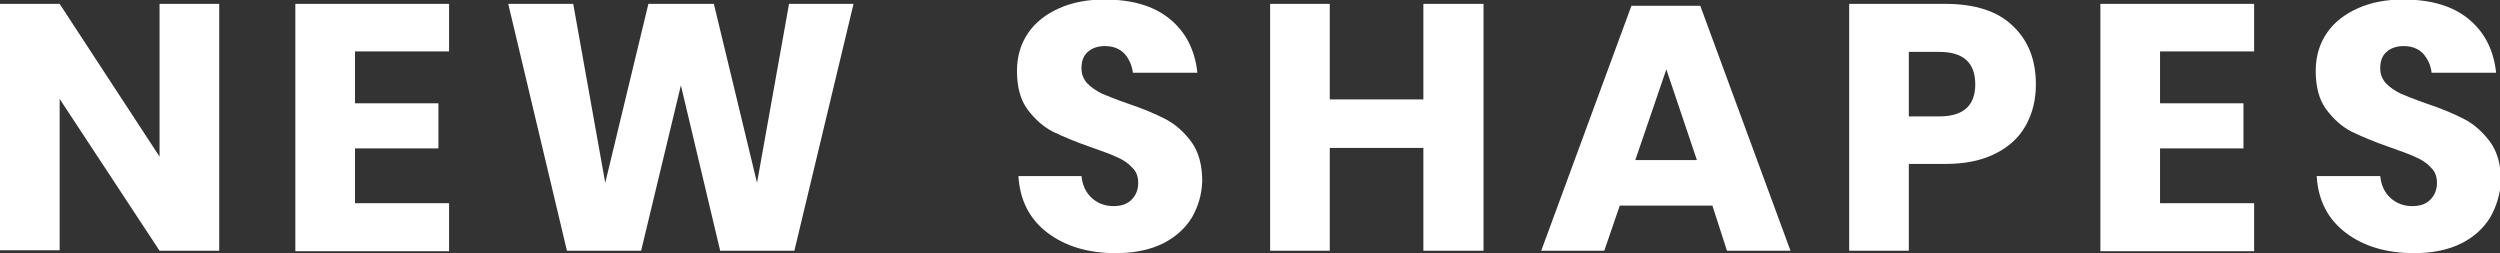
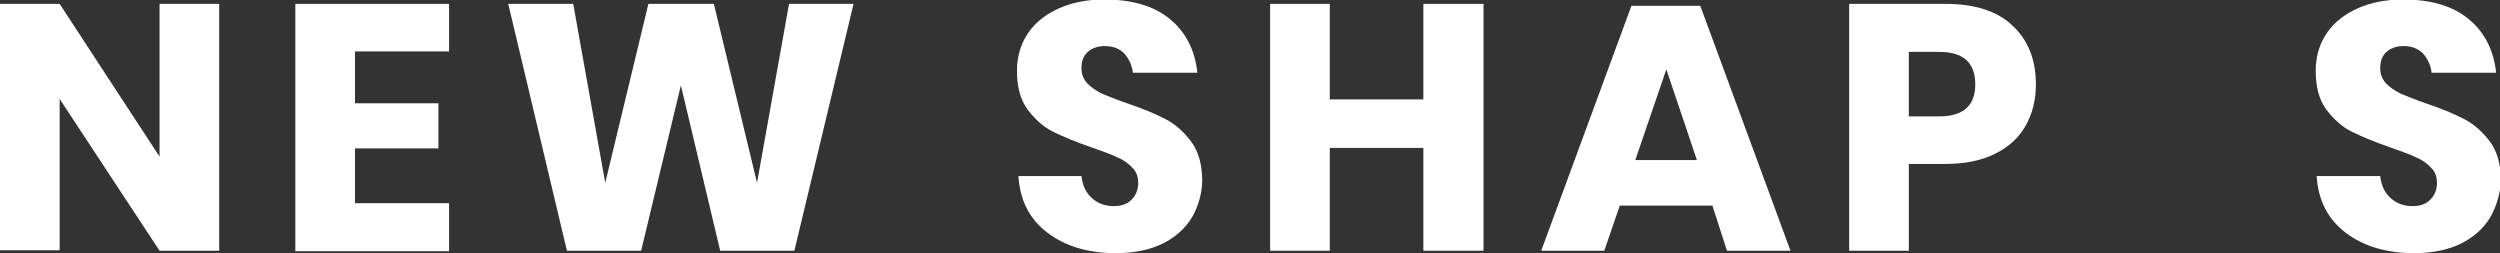
<svg xmlns="http://www.w3.org/2000/svg" version="1.1" id="Livello_1" x="0px" y="0px" viewBox="0 0 515.5 52.2" style="enable-background:new 0 0 515.5 52.2;" xml:space="preserve">
  <rect x="0" y="0" width="515.5" height="52.2" fill="#333333" stroke="none" />
  <style type="text/css">
	.st0{fill:#FFFFFF;}
</style>
  <g>
    <path class="st0" d="M45.2,51.7H32.9L12.3,20.4v31.2H0V0.8h12.3l20.6,31.5V0.8h12.3V51.7z" />
    <path class="st0" d="M73.2,10.6v10.7h17.2v9.3H73.2v11.3h19.4v9.9H60.9V0.8h31.7v9.8H73.2z" />
    <path class="st0" d="M176,0.8l-12.2,50.9h-15.3l-8.1-34.1l-8.2,34.1h-15.3L104.8,0.8h13.4l6.6,36.9l8.9-36.9h13.5l8.9,36.9   l6.6-36.9H176z" />
    <path class="st0" d="M245.8,44.8c-1.4,2.3-3.4,4.1-6,5.4s-5.9,2-9.7,2c-5.7,0-10.4-1.4-14.1-4.2c-3.7-2.8-5.7-6.7-6-11.7H223   c0.2,1.9,0.9,3.4,2.1,4.5c1.2,1.1,2.7,1.7,4.5,1.7c1.6,0,2.8-0.4,3.7-1.3c0.9-0.9,1.4-2,1.4-3.5c0-1.3-0.4-2.4-1.3-3.2   c-0.8-0.9-1.9-1.6-3.1-2.1c-1.2-0.6-3-1.2-5.2-2c-3.2-1.1-5.8-2.2-7.9-3.2c-2-1-3.8-2.6-5.3-4.6c-1.5-2-2.2-4.7-2.2-8   c0-3,0.8-5.6,2.3-7.8c1.5-2.2,3.7-3.9,6.4-5.1c2.7-1.2,5.8-1.8,9.3-1.8c5.7,0,10.2,1.3,13.5,4c3.3,2.7,5.2,6.4,5.7,11.1h-13.3   c-0.2-1.7-0.9-3-1.8-4c-1-1-2.3-1.5-4-1.5c-1.4,0-2.6,0.4-3.5,1.2c-0.9,0.8-1.3,1.9-1.3,3.4c0,1.2,0.4,2.2,1.2,3.1   c0.8,0.8,1.8,1.5,3,2.1c1.2,0.5,2.9,1.2,5.2,2c3.3,1.1,5.9,2.2,8,3.3c2.1,1.1,3.8,2.7,5.3,4.7c1.5,2.1,2.2,4.8,2.2,8.1   C247.8,40.1,247.1,42.5,245.8,44.8z" />
    <path class="st0" d="M305.9,0.8v50.9h-12.4V30.5h-19.3v21.2h-12.3V0.8h12.3v19.7h19.3V0.8H305.9z" />
-     <path class="st0" d="M353.1,42.4H334l-3.2,9.3h-13l18.6-50.5h14.2l18.6,50.5h-13.1L353.1,42.4z M349.9,33l-6.3-18.7L337.2,33H349.9   z" />
+     <path class="st0" d="M353.1,42.4H334l-3.2,9.3h-13l18.6-50.5h14.2l18.6,50.5h-13.1L353.1,42.4M349.9,33l-6.3-18.7L337.2,33H349.9   z" />
    <path class="st0" d="M393.6,33.8v17.9h-12.3V0.8h19.9c6,0,10.7,1.5,13.8,4.5c3.2,3,4.8,7,4.8,12.1c0,3.2-0.7,6-2.1,8.5   c-1.4,2.5-3.5,4.4-6.3,5.8c-2.8,1.4-6.2,2.1-10.2,2.1H393.6z M407.3,17.4c0-4.5-2.5-6.7-7.4-6.7h-6.3V24h6.3   C404.8,24,407.3,21.8,407.3,17.4z" />
-     <path class="st0" d="M445.4,10.6v10.7h17.2v9.3h-17.2v11.3h19.4v9.9h-31.7V0.8h31.7v9.8H445.4z" />
    <path class="st0" d="M513.5,44.8c-1.4,2.3-3.4,4.1-6,5.4s-5.9,2-9.7,2c-5.7,0-10.4-1.4-14.1-4.2c-3.7-2.8-5.7-6.7-6-11.7h13.1   c0.2,1.9,0.9,3.4,2.1,4.5c1.2,1.1,2.7,1.7,4.5,1.7c1.6,0,2.8-0.4,3.7-1.3c0.9-0.9,1.4-2,1.4-3.5c0-1.3-0.4-2.4-1.3-3.2   c-0.8-0.9-1.9-1.6-3.1-2.1c-1.2-0.6-3-1.2-5.2-2c-3.2-1.1-5.8-2.2-7.9-3.2c-2-1-3.8-2.6-5.3-4.6c-1.5-2-2.2-4.7-2.2-8   c0-3,0.8-5.6,2.3-7.8c1.5-2.2,3.7-3.9,6.4-5.1c2.7-1.2,5.8-1.8,9.3-1.8c5.7,0,10.2,1.3,13.5,4c3.3,2.7,5.2,6.4,5.7,11.1h-13.3   c-0.2-1.7-0.9-3-1.8-4c-1-1-2.3-1.5-4-1.5c-1.4,0-2.6,0.4-3.5,1.2c-0.9,0.8-1.3,1.9-1.3,3.4c0,1.2,0.4,2.2,1.2,3.1   c0.8,0.8,1.8,1.5,3,2.1c1.2,0.5,2.9,1.2,5.2,2c3.3,1.1,5.9,2.2,8,3.3c2.1,1.1,3.8,2.7,5.3,4.7c1.5,2.1,2.2,4.8,2.2,8.1   C515.5,40.1,514.8,42.5,513.5,44.8z" />
  </g>
</svg>